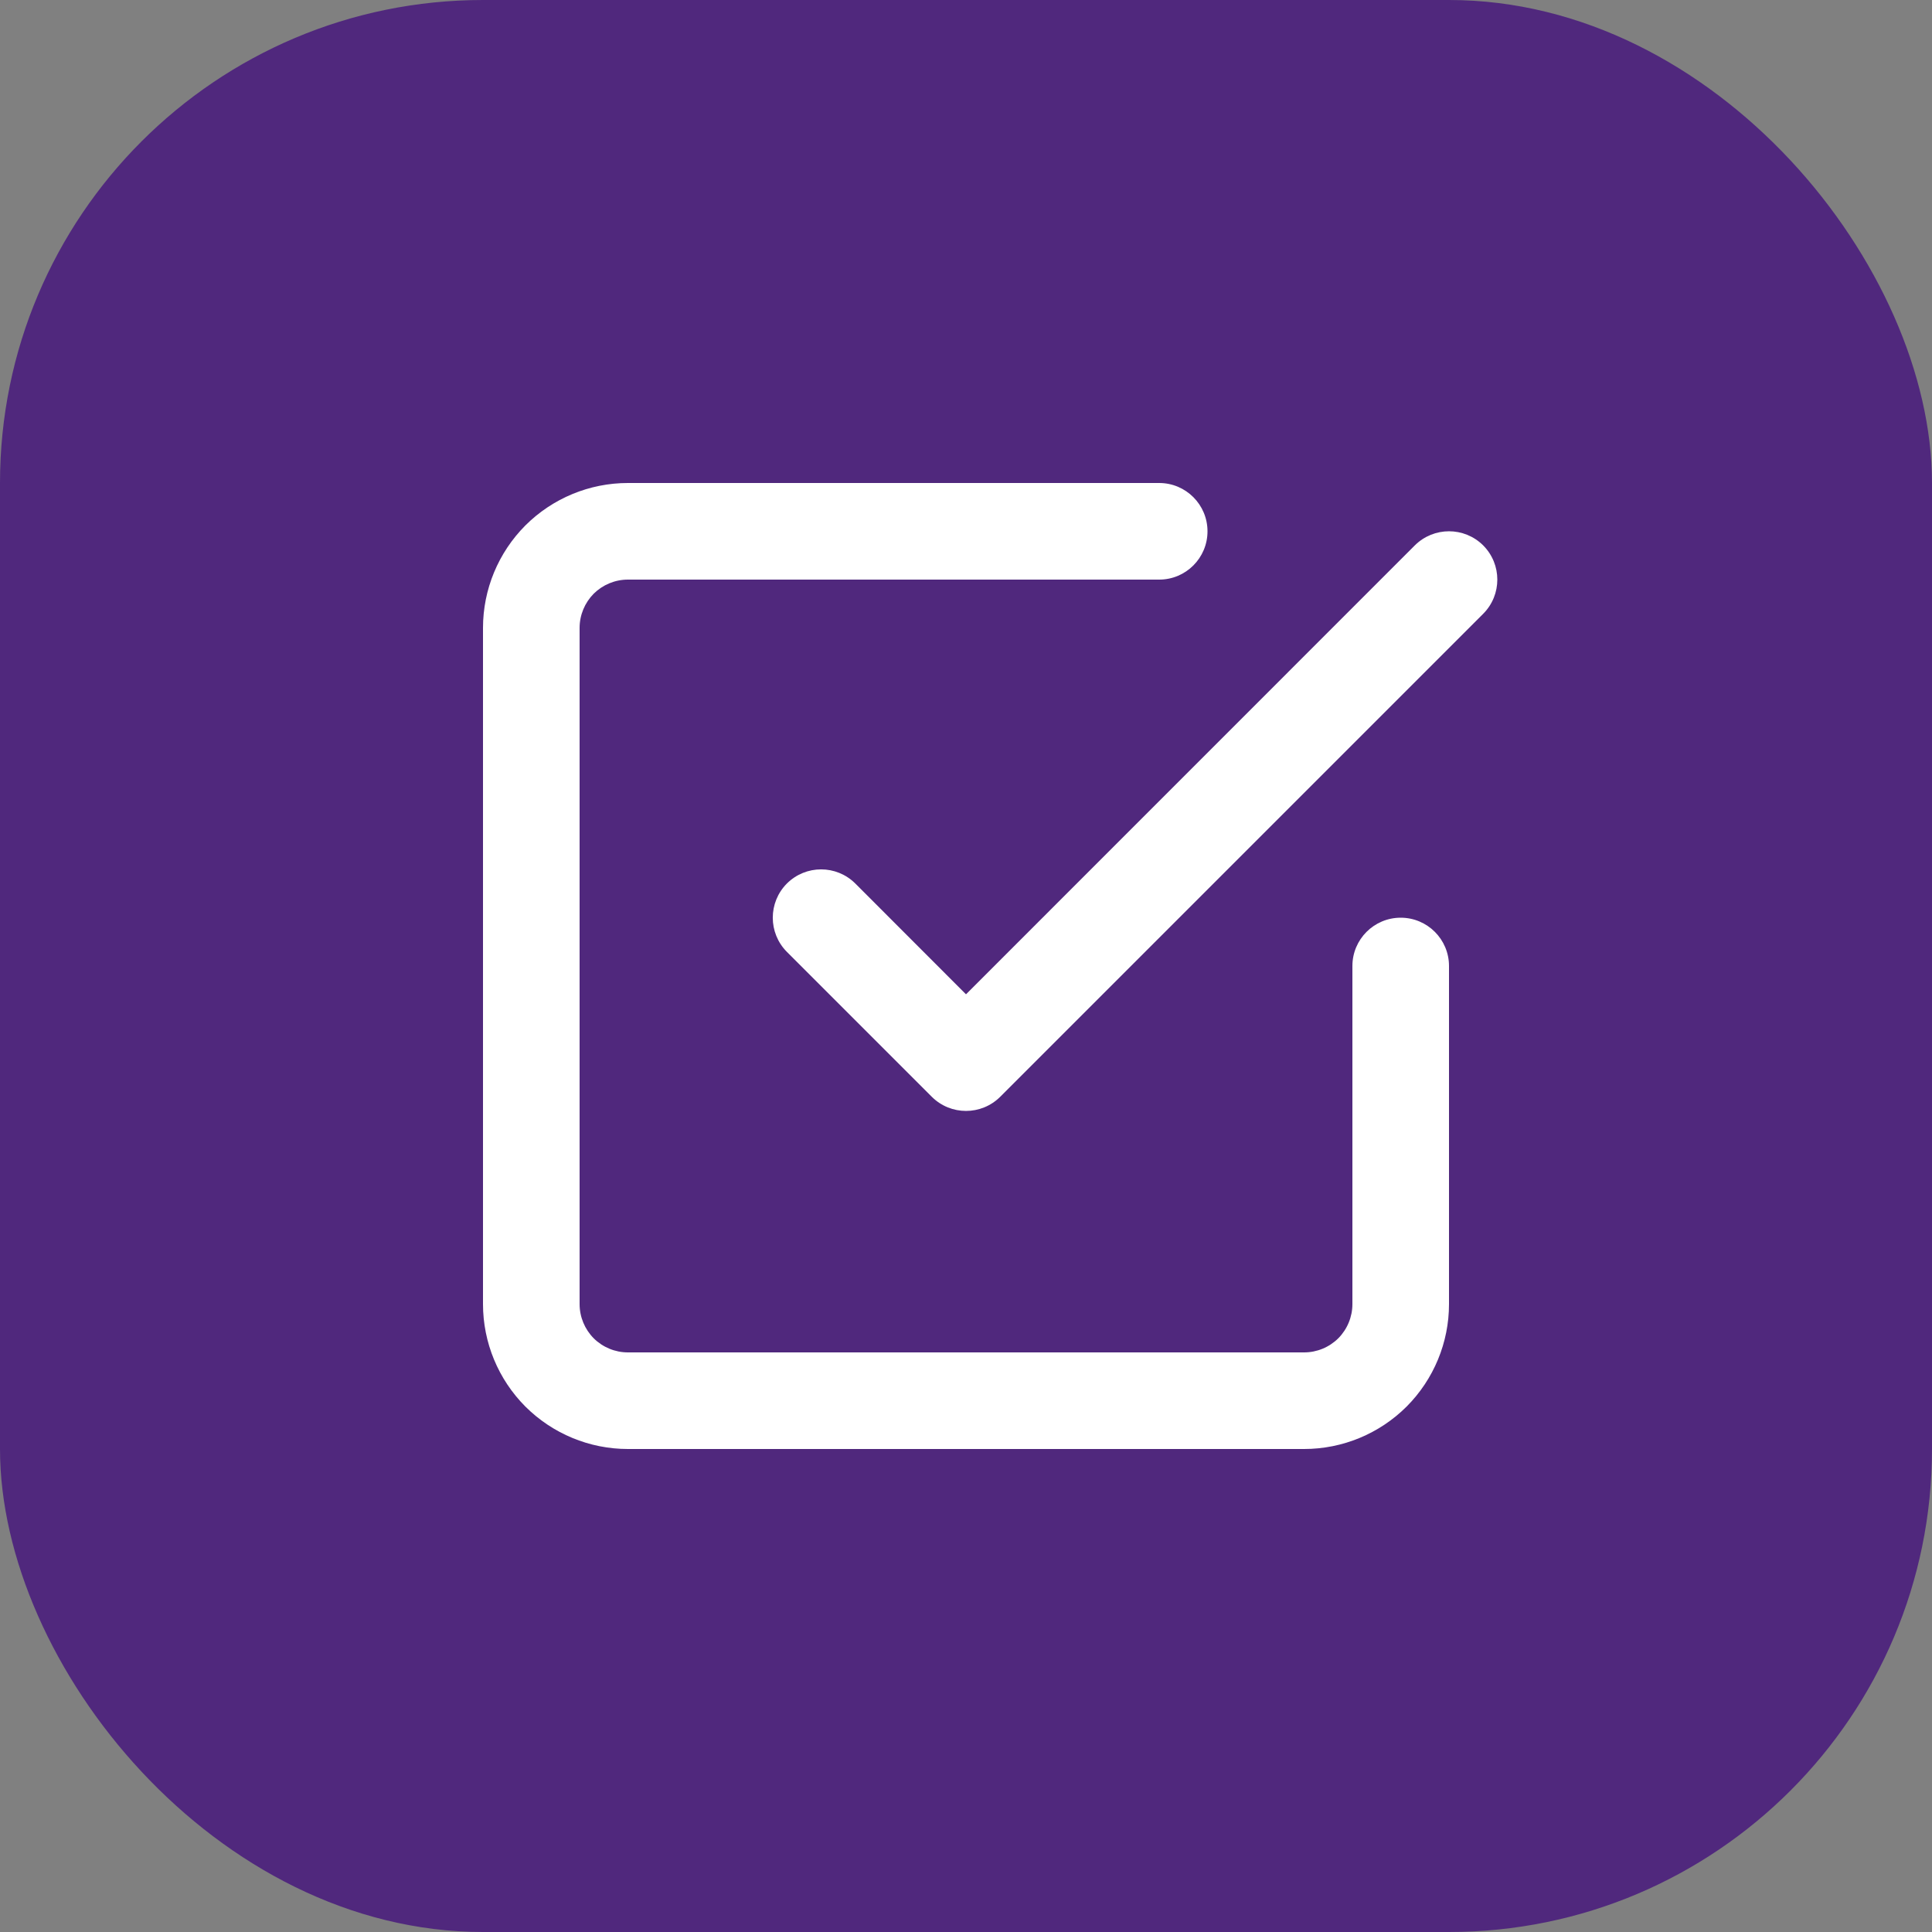
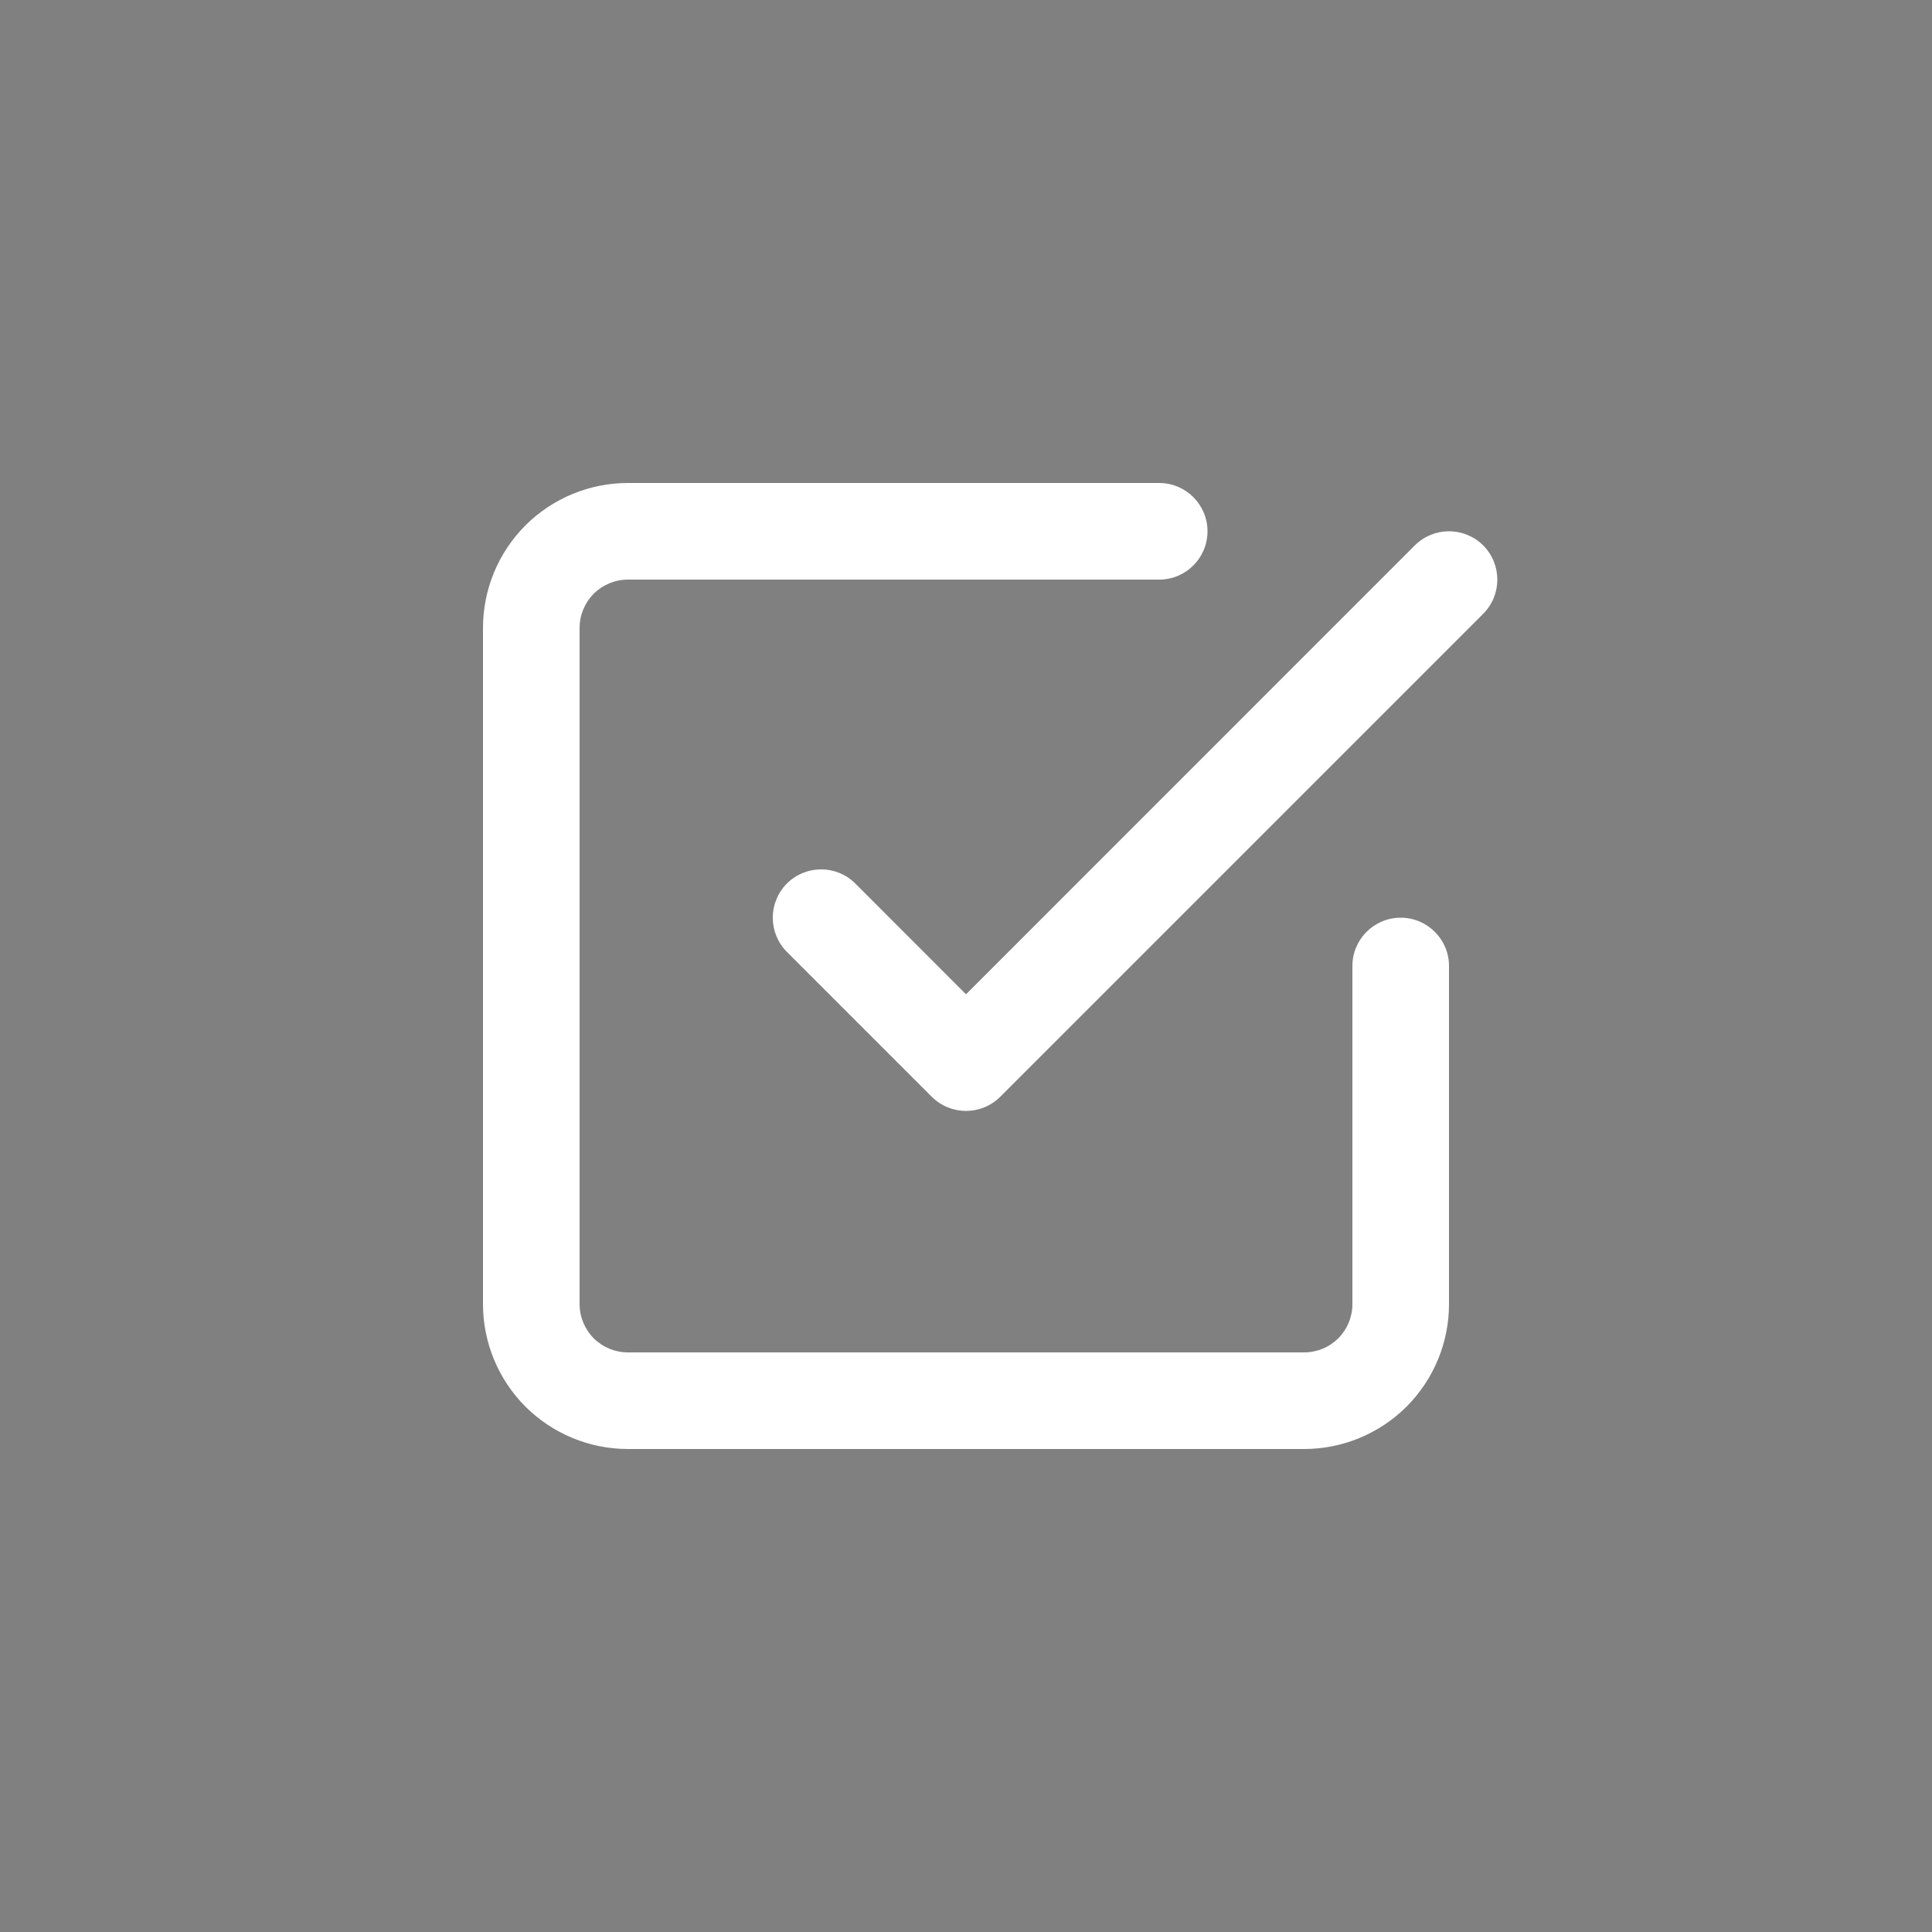
<svg xmlns="http://www.w3.org/2000/svg" width="20" height="20" viewBox="0 0 20 20" fill="none">
  <rect x="0" y="0" width="20" height="20" fill="#808080" stroke="none" />
-   <rect width="20" height="20" rx="5" fill="#50287D" />
  <path fill-rule="evenodd" clip-rule="evenodd" d="M6.5 6C6.367 6 6.24 6.053 6.146 6.146C6.053 6.24 6 6.367 6 6.5V13.5C6 13.633 6.053 13.76 6.146 13.854C6.24 13.947 6.367 14 6.5 14H13.5C13.633 14 13.76 13.947 13.854 13.854C13.947 13.76 14 13.633 14 13.5V10C14 9.724 14.224 9.5 14.5 9.5C14.776 9.5 15 9.724 15 10V13.5C15 13.898 14.842 14.279 14.561 14.561C14.279 14.842 13.898 15 13.5 15H6.5C6.102 15 5.721 14.842 5.439 14.561C5.158 14.279 5 13.898 5 13.5V6.5C5 6.102 5.158 5.721 5.439 5.439C5.721 5.158 6.102 5 6.5 5H12C12.276 5 12.5 5.224 12.5 5.5C12.5 5.776 12.276 6 12 6H6.5ZM14.646 5.646C14.842 5.451 15.158 5.451 15.354 5.646C15.549 5.842 15.549 6.158 15.354 6.354L10.354 11.354C10.158 11.549 9.842 11.549 9.646 11.354L8.146 9.854C7.951 9.658 7.951 9.342 8.146 9.146C8.342 8.951 8.658 8.951 8.854 9.146L10 10.293L14.646 5.646Z" fill="white" />
</svg>